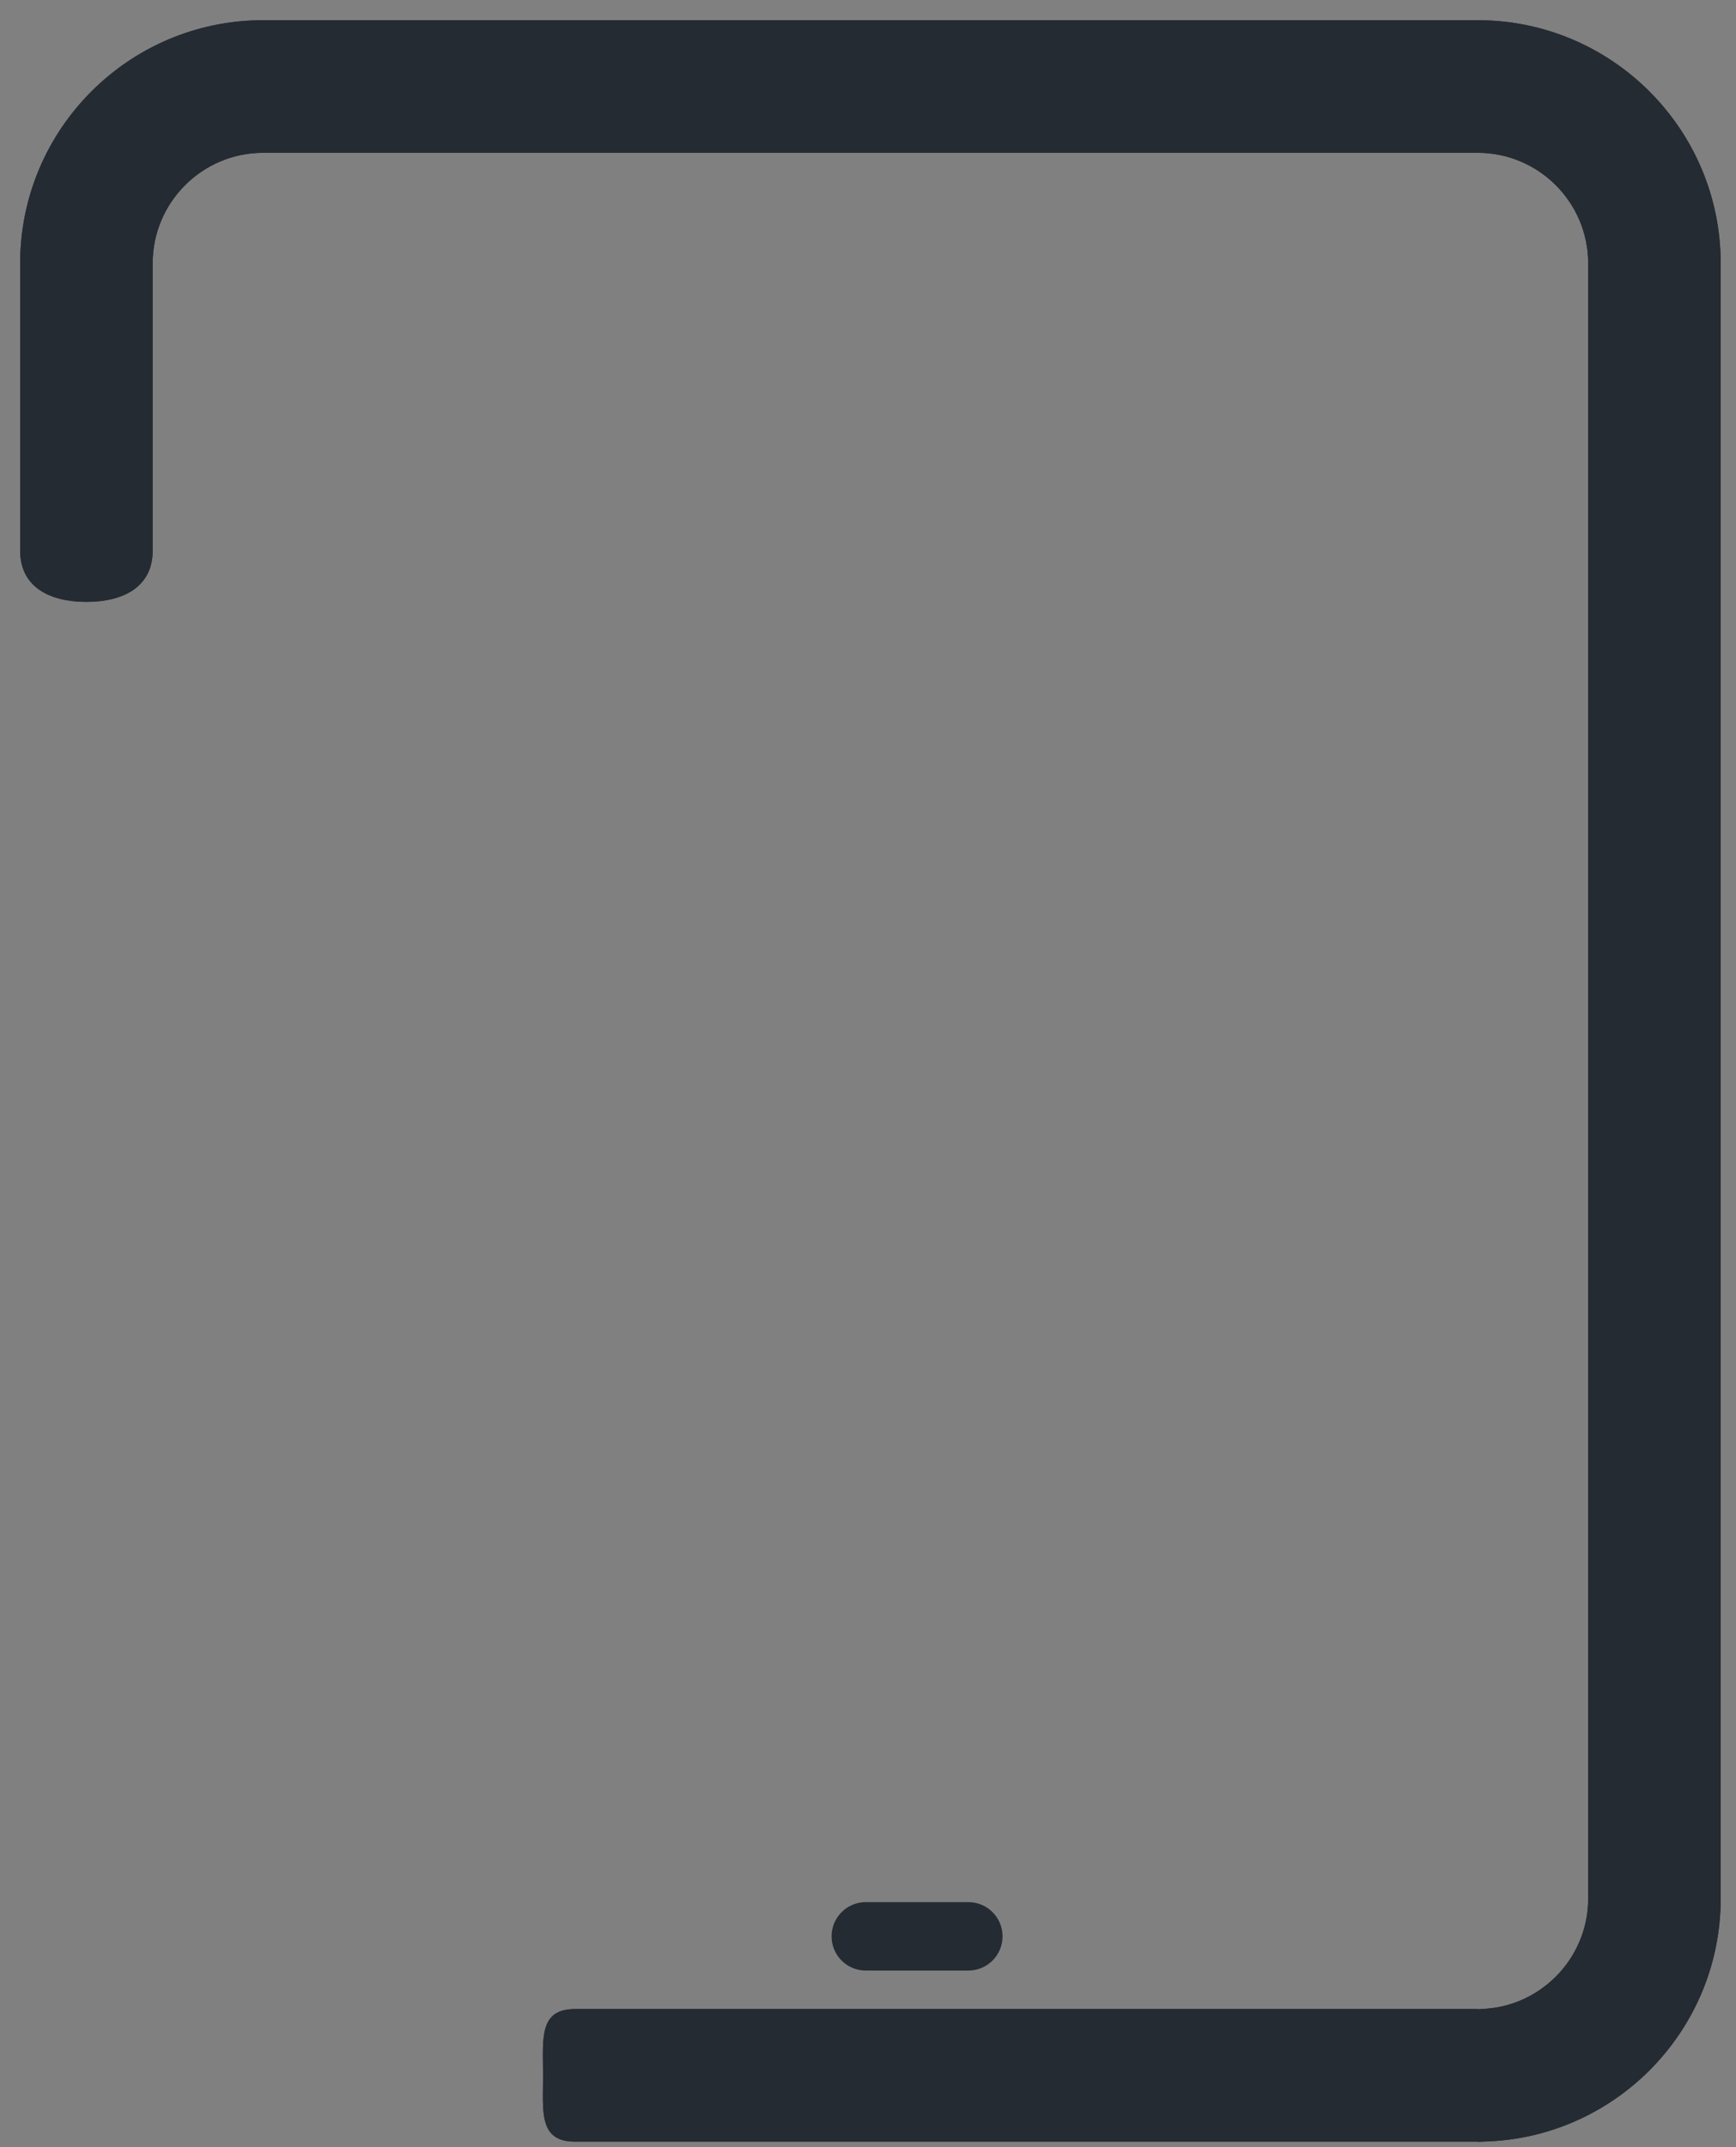
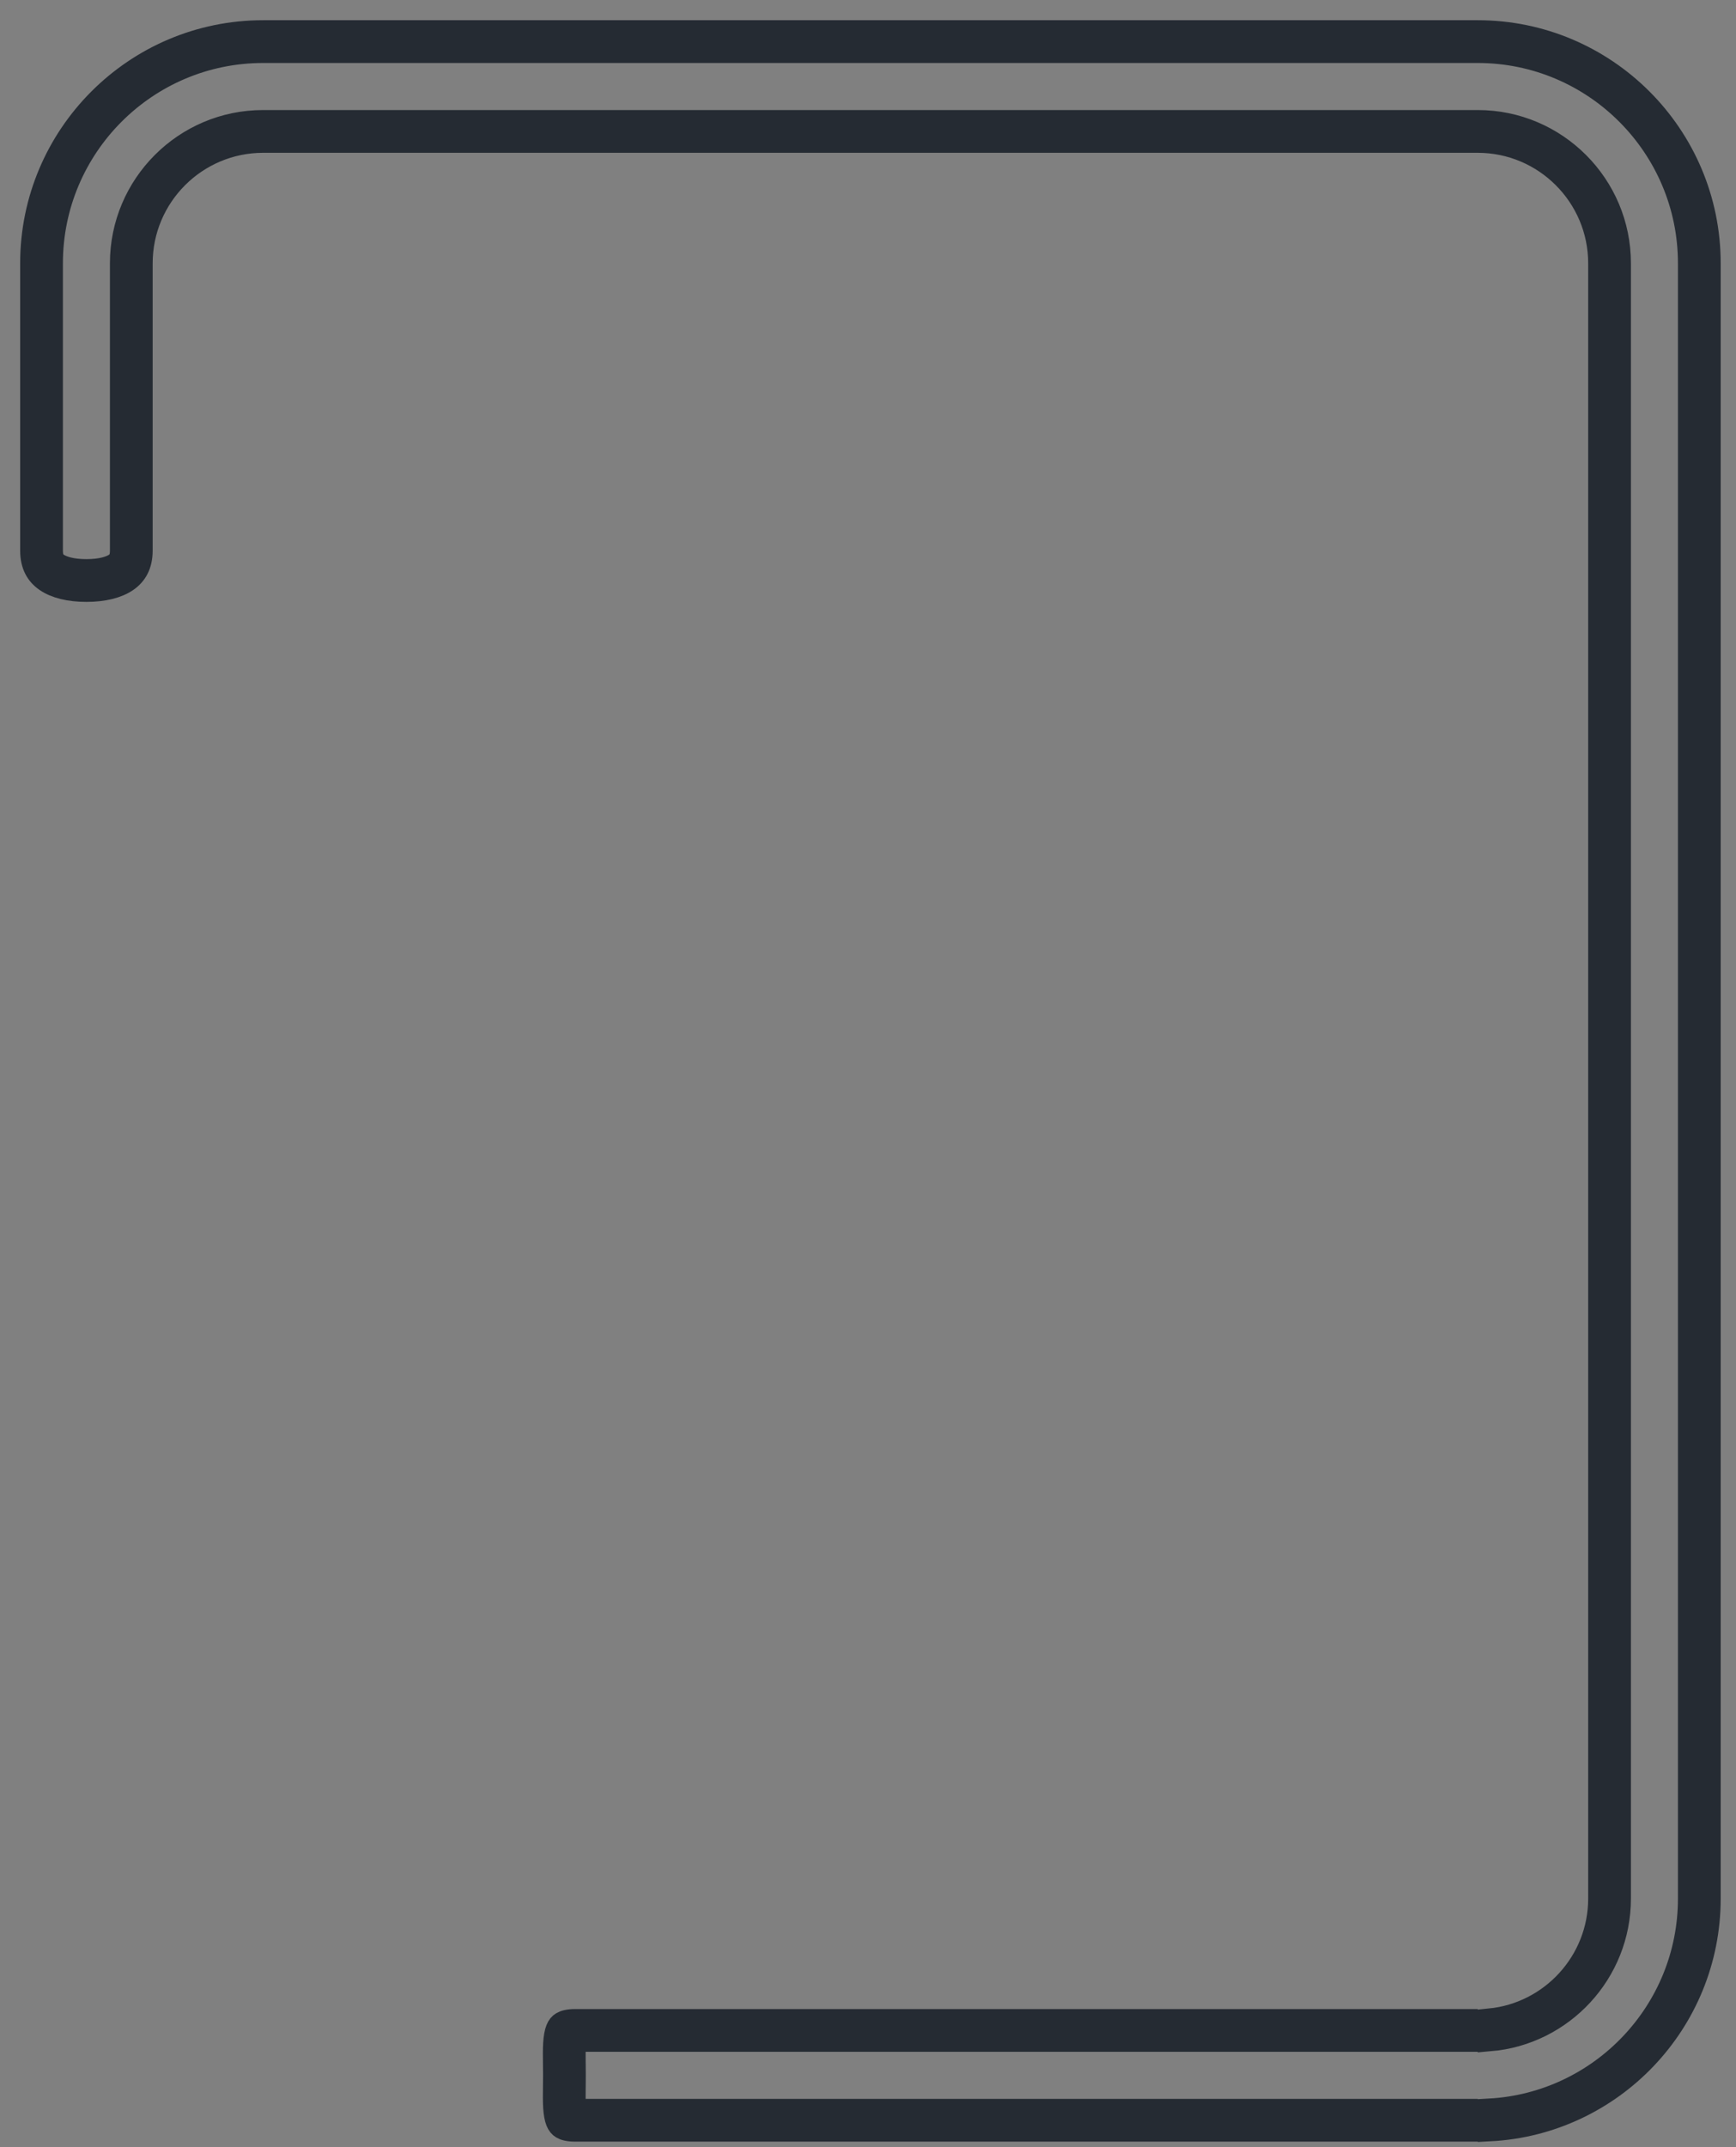
<svg xmlns="http://www.w3.org/2000/svg" width="72" height="89" viewBox="0 0 72 89" fill="none">
  <rect x="0" y="0" width="72" height="89" fill="#808080" stroke="none" />
-   <path d="M61.289 88.77C61.289 88.77 25.369 88.77 23.852 88.77C22.335 88.77 22.523 87.539 22.523 86.022C22.523 84.505 22.335 83.274 23.852 83.274C25.369 83.274 61.289 83.274 61.289 83.274C63.814 83.274 65.869 81.219 65.869 78.695V10.914C65.869 8.389 63.814 6.334 61.289 6.334H10.912C8.387 6.334 6.332 8.389 6.332 10.914V22.821C6.332 24.338 5.101 24.948 3.584 24.948C2.067 24.948 0.836 24.338 0.836 22.821V10.914C0.836 5.356 5.353 0.838 10.912 0.838H61.289C66.847 0.838 71.365 5.356 71.365 10.914V78.695C71.365 84.252 66.847 88.77 61.289 88.77Z" fill="#252B33" />
-   <path d="M34.489 80.26C34.489 79.477 35.124 78.842 35.907 78.842H40.162C40.946 78.842 41.581 79.477 41.581 80.26C41.581 81.044 40.946 81.679 40.162 81.679H35.907C35.124 81.679 34.489 81.044 34.489 80.26Z" fill="#252B33" />
  <path d="M70.865 78.695C70.865 83.809 66.839 87.996 61.789 88.257C61.789 87.915 61.789 87.665 61.789 87.483C66.412 87.223 70.092 83.382 70.092 78.695V10.914C70.092 6.059 66.144 2.111 61.289 2.111H10.912C6.056 2.111 2.109 6.058 2.109 10.914V22.821C2.109 22.959 2.127 23.065 2.156 23.146L2.199 23.269L2.298 23.355C2.317 23.372 2.339 23.388 2.362 23.404L2.363 23.405C2.568 23.546 2.966 23.676 3.584 23.676C4.202 23.676 4.6 23.546 4.805 23.405L4.806 23.404C4.829 23.388 4.85 23.372 4.87 23.355L4.968 23.269L5.012 23.146C5.041 23.065 5.059 22.959 5.059 22.821V10.914C5.059 7.686 7.684 5.061 10.912 5.061H61.289C64.517 5.061 67.142 7.686 67.142 10.914V78.695C67.142 81.753 64.783 84.271 61.789 84.526C61.789 84.341 61.789 84.09 61.789 83.75C64.356 83.498 66.369 81.326 66.369 78.695V10.914C66.369 8.113 64.09 5.834 61.289 5.834H10.912C8.111 5.834 5.832 8.113 5.832 10.914V22.821C5.832 23.422 5.599 23.797 5.243 24.042C4.86 24.305 4.287 24.448 3.584 24.448C2.881 24.448 2.307 24.305 1.925 24.042C1.568 23.797 1.336 23.422 1.336 22.821V10.914C1.336 5.632 5.63 1.338 10.912 1.338H61.289C66.571 1.338 70.865 5.632 70.865 10.914V78.695ZM60.789 83.774L60.789 84.547H24.289H23.794L23.789 85.042C23.788 85.047 23.788 85.052 23.788 85.057L23.787 85.05L23.705 84.557L23.702 84.557L23.785 85.05L23.788 85.072C23.787 85.188 23.788 85.314 23.79 85.453L23.79 85.454L23.791 85.549L23.791 85.549L23.792 85.561C23.793 85.706 23.795 85.864 23.795 86.022C23.795 86.181 23.793 86.338 23.792 86.483L23.791 86.495L23.791 86.495L23.79 86.59L23.79 86.591C23.788 86.731 23.787 86.856 23.788 86.972L23.785 86.994L23.702 87.487L23.705 87.488L23.787 86.995L23.788 86.987C23.788 86.992 23.788 86.998 23.789 87.003L23.794 87.497H24.289H60.789L60.789 88.27H23.852C23.569 88.27 23.411 88.218 23.323 88.165C23.243 88.117 23.181 88.047 23.132 87.924C23.078 87.79 23.044 87.605 23.027 87.35C23.011 87.097 23.015 86.811 23.019 86.481L23.019 86.461C23.021 86.32 23.023 86.173 23.023 86.022C23.023 85.872 23.021 85.724 23.019 85.584L23.019 85.564C23.015 85.233 23.011 84.947 23.027 84.694C23.044 84.439 23.078 84.254 23.132 84.12C23.181 83.997 23.243 83.927 23.323 83.879C23.411 83.826 23.569 83.774 23.852 83.774H60.789Z" fill="white" stroke="#252B33" />
</svg>